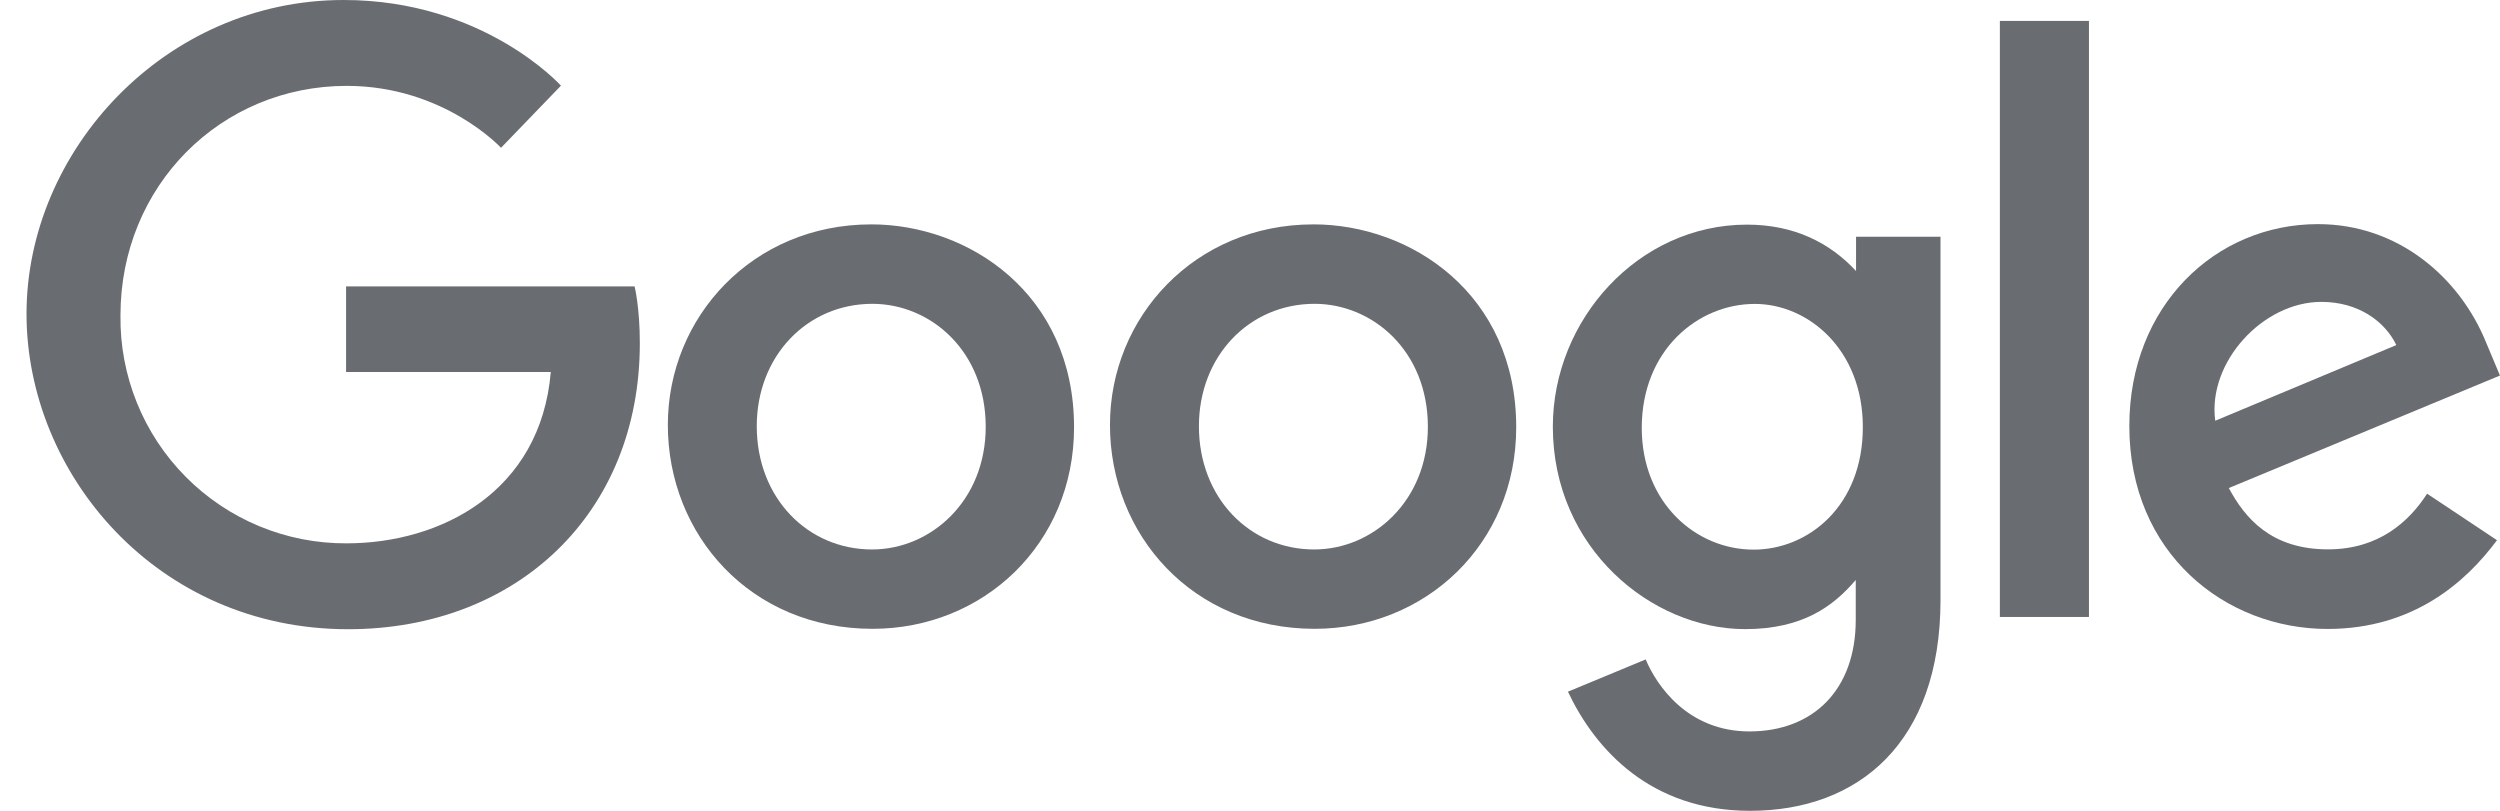
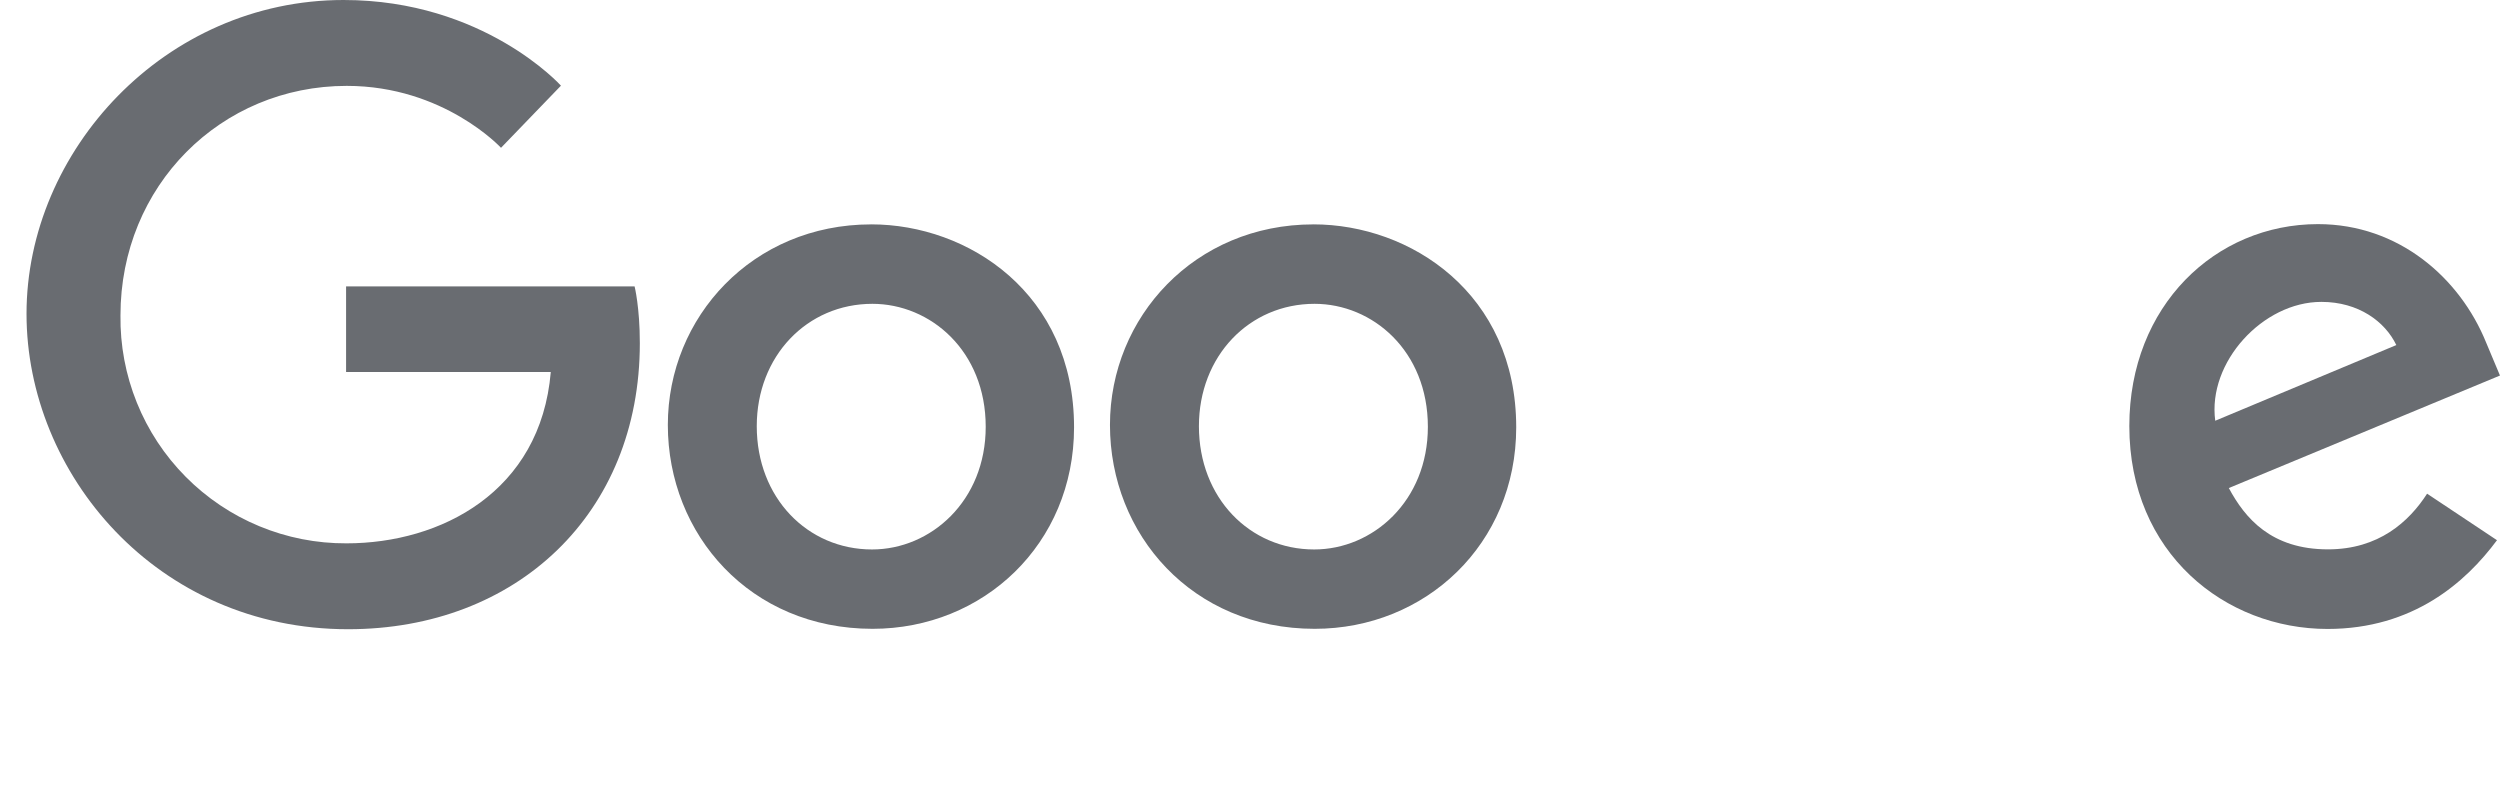
<svg xmlns="http://www.w3.org/2000/svg" width="74" height="24" viewBox="0 0 74 24" fill="none">
  <path d="M18.787 8.477H10.244V11.012H16.303C16.003 14.56 13.046 16.083 10.255 16.083C9.37 16.087 8.494 15.915 7.676 15.576C6.859 15.238 6.118 14.74 5.495 14.111C4.872 13.483 4.381 12.737 4.05 11.917C3.719 11.097 3.554 10.219 3.566 9.334C3.566 5.497 6.537 2.542 10.263 2.542C13.137 2.542 14.83 4.375 14.83 4.375L16.604 2.536C16.604 2.536 14.325 0 10.17 0C4.878 0 0.785 4.466 0.785 9.289C0.785 14.016 4.636 18.625 10.304 18.625C15.289 18.625 18.939 15.209 18.939 10.159C18.939 9.093 18.784 8.477 18.784 8.477H18.787Z" fill="#696C71" />
  <path d="M25.786 6.642C22.28 6.642 19.768 9.383 19.768 12.578C19.768 15.822 22.203 18.613 25.827 18.613C29.106 18.613 31.792 16.107 31.792 12.648C31.792 8.69 28.667 6.641 25.786 6.641V6.642ZM25.82 8.993C27.543 8.993 29.177 10.387 29.177 12.633C29.177 14.83 27.55 16.264 25.812 16.264C23.901 16.264 22.4 14.734 22.4 12.615C22.4 10.541 23.887 8.993 25.825 8.993H25.82Z" fill="#696C71" />
  <path d="M38.874 6.642C35.368 6.642 32.855 9.383 32.855 12.578C32.855 15.822 35.291 18.613 38.914 18.613C42.194 18.613 44.88 16.107 44.88 12.648C44.88 8.69 41.755 6.641 38.874 6.641V6.642ZM38.908 8.993C40.631 8.993 42.265 10.387 42.265 12.633C42.265 14.83 40.638 16.264 38.9 16.264C36.989 16.264 35.488 14.734 35.488 12.615C35.488 10.541 36.975 8.993 38.913 8.993H38.908Z" fill="#696C71" />
-   <path d="M51.71 6.649C48.493 6.649 45.964 9.467 45.964 12.63C45.964 16.233 48.896 18.622 51.654 18.622C53.36 18.622 54.268 17.944 54.93 17.167V18.348C54.93 20.413 53.675 21.65 51.783 21.65C49.954 21.65 49.037 20.29 48.712 19.519L46.411 20.474C47.227 22.201 48.871 24 51.802 24C55.009 24 57.439 21.985 57.439 17.759V7.008H54.939V8.022C54.168 7.19 53.112 6.649 51.712 6.649H51.71ZM51.942 8.996C53.52 8.996 55.14 10.343 55.14 12.643C55.14 14.981 53.523 16.269 51.908 16.269C50.192 16.269 48.596 14.877 48.596 12.665C48.596 10.367 50.254 8.996 51.942 8.996Z" fill="#696C71" />
  <path d="M68.612 6.634C65.577 6.634 63.028 9.049 63.028 12.611C63.028 16.381 65.869 18.617 68.896 18.617C71.429 18.617 72.99 17.232 73.911 15.99L71.842 14.613C71.305 15.446 70.407 16.261 68.909 16.261C67.227 16.261 66.453 15.34 65.973 14.446L73.999 11.116L73.59 10.141C72.815 8.23 71.005 6.634 68.612 6.634ZM68.716 8.936C69.81 8.936 70.597 9.517 70.931 10.214L65.571 12.454C65.339 10.72 66.983 8.936 68.709 8.936H68.716Z" fill="#696C71" />
-   <path d="M59.196 18.262H61.833V0.619H59.196V18.262Z" fill="#696C71" />
</svg>